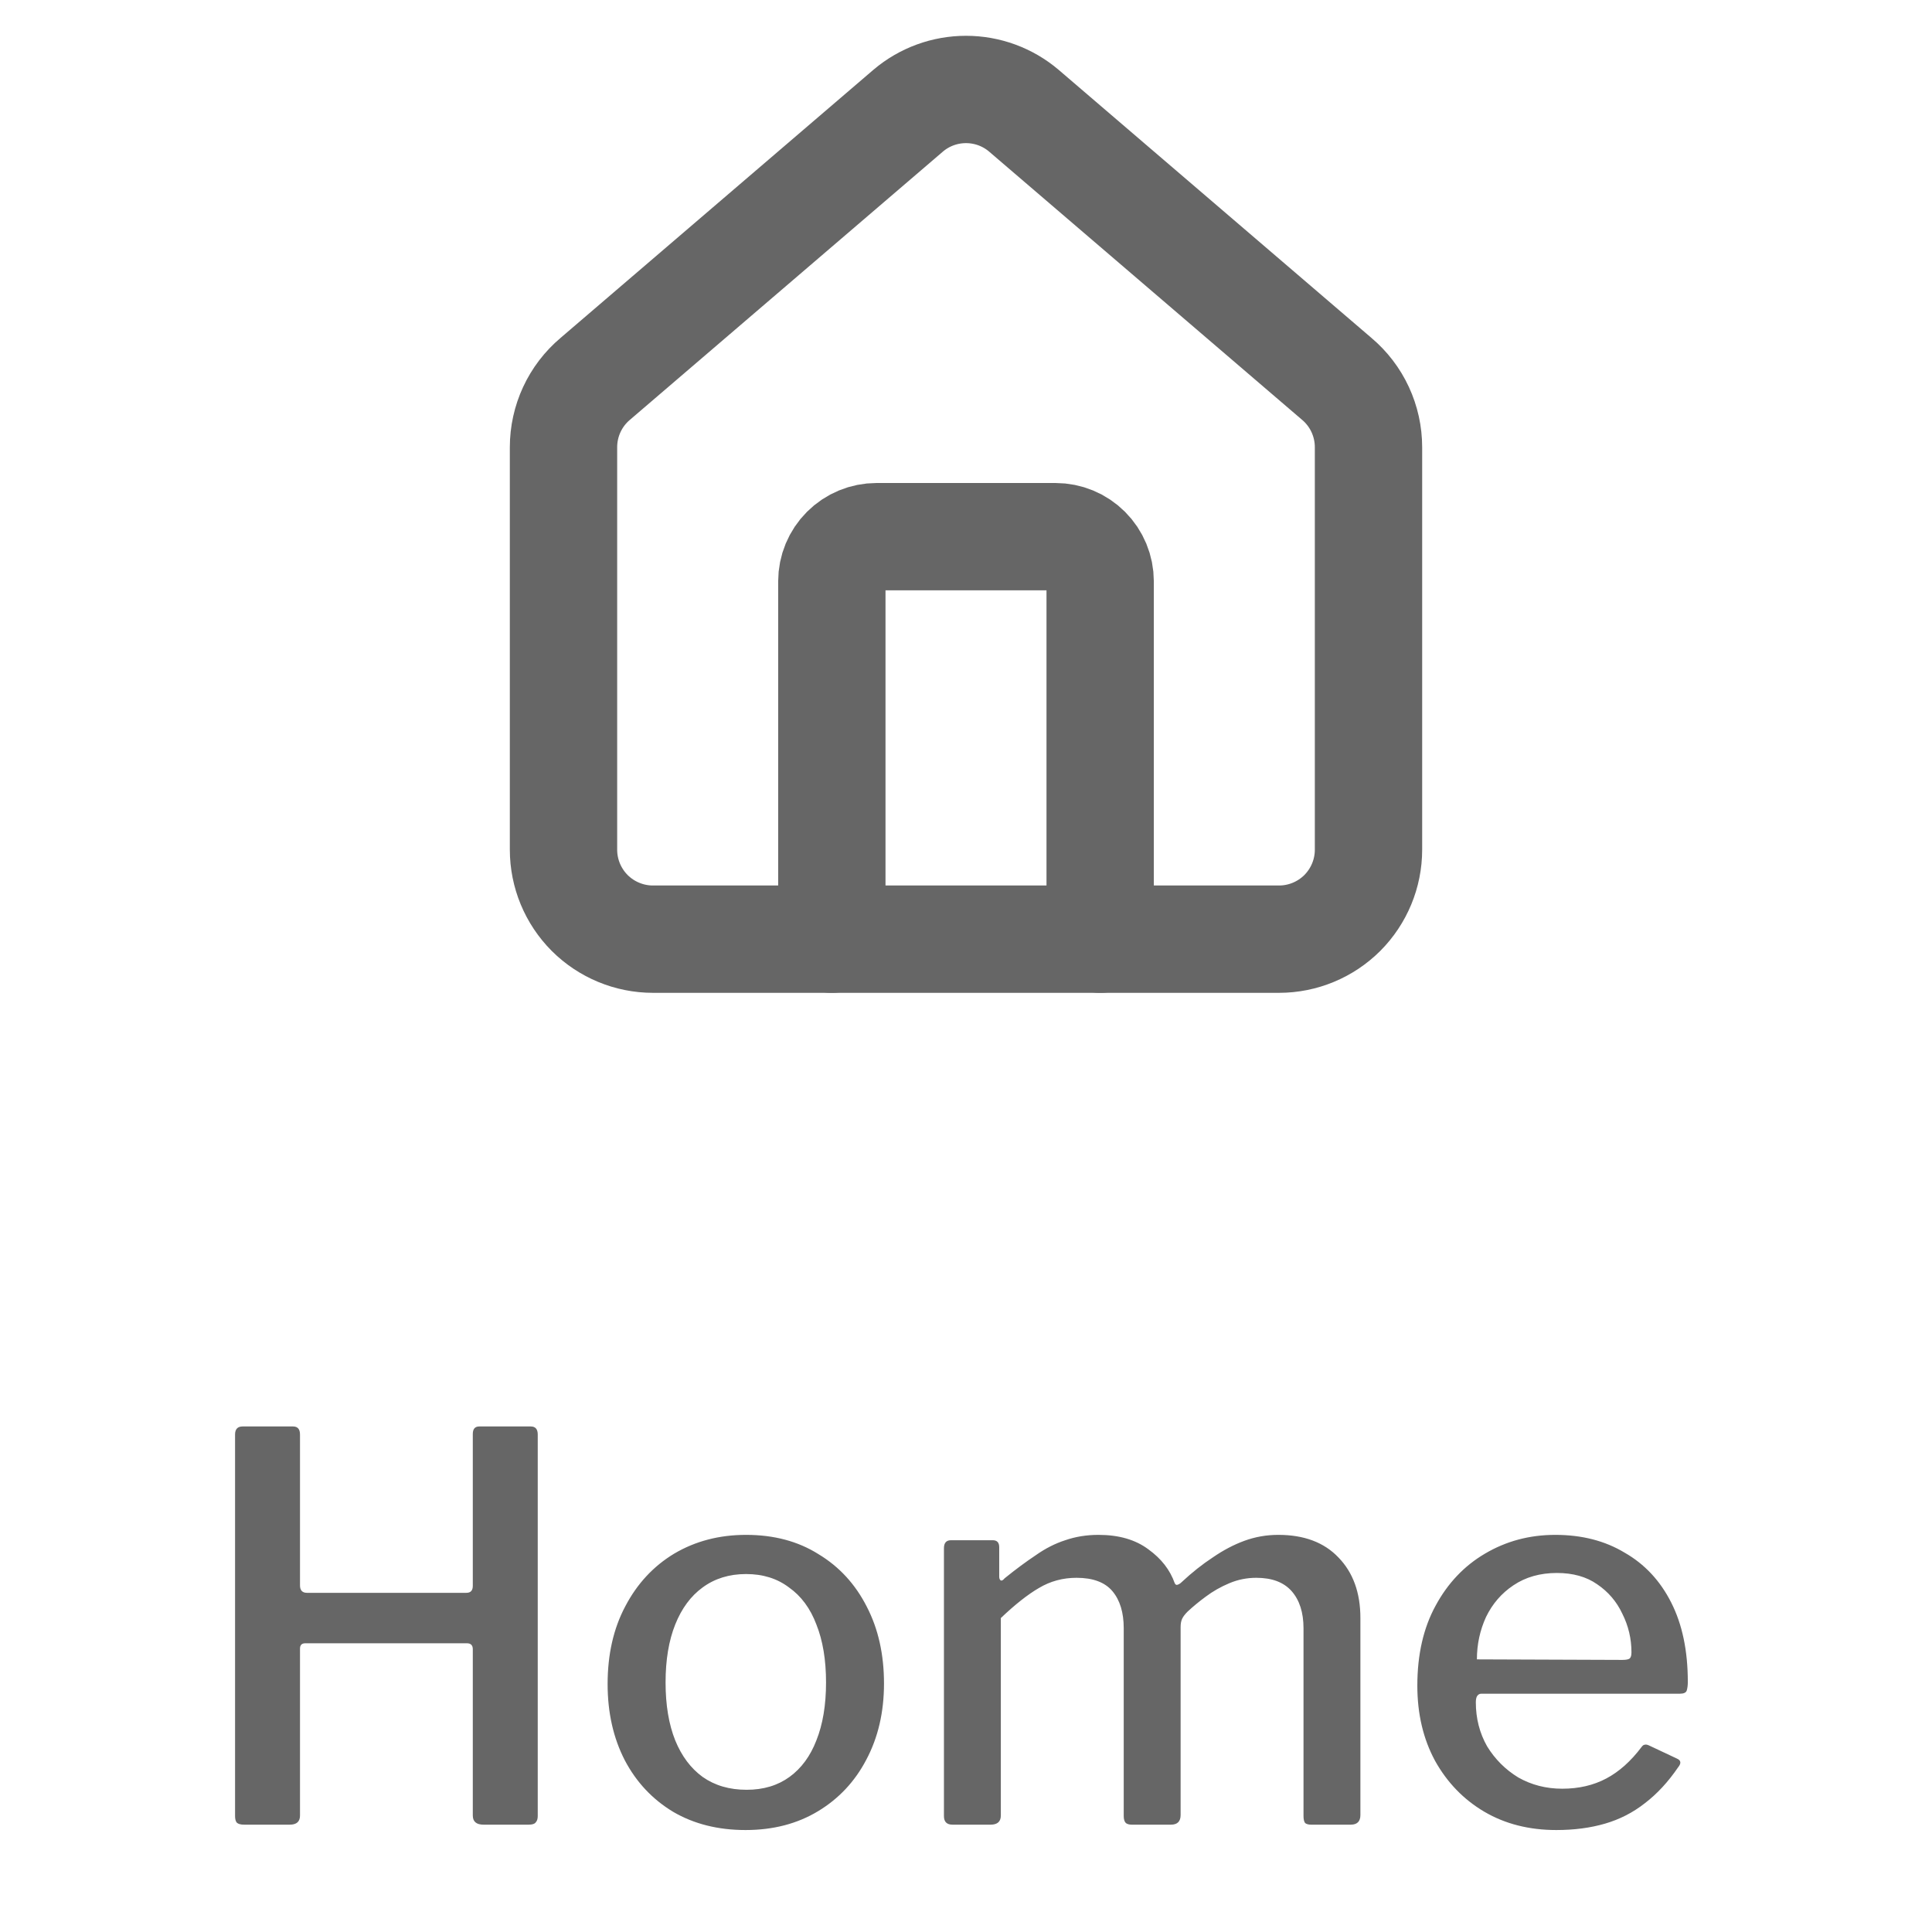
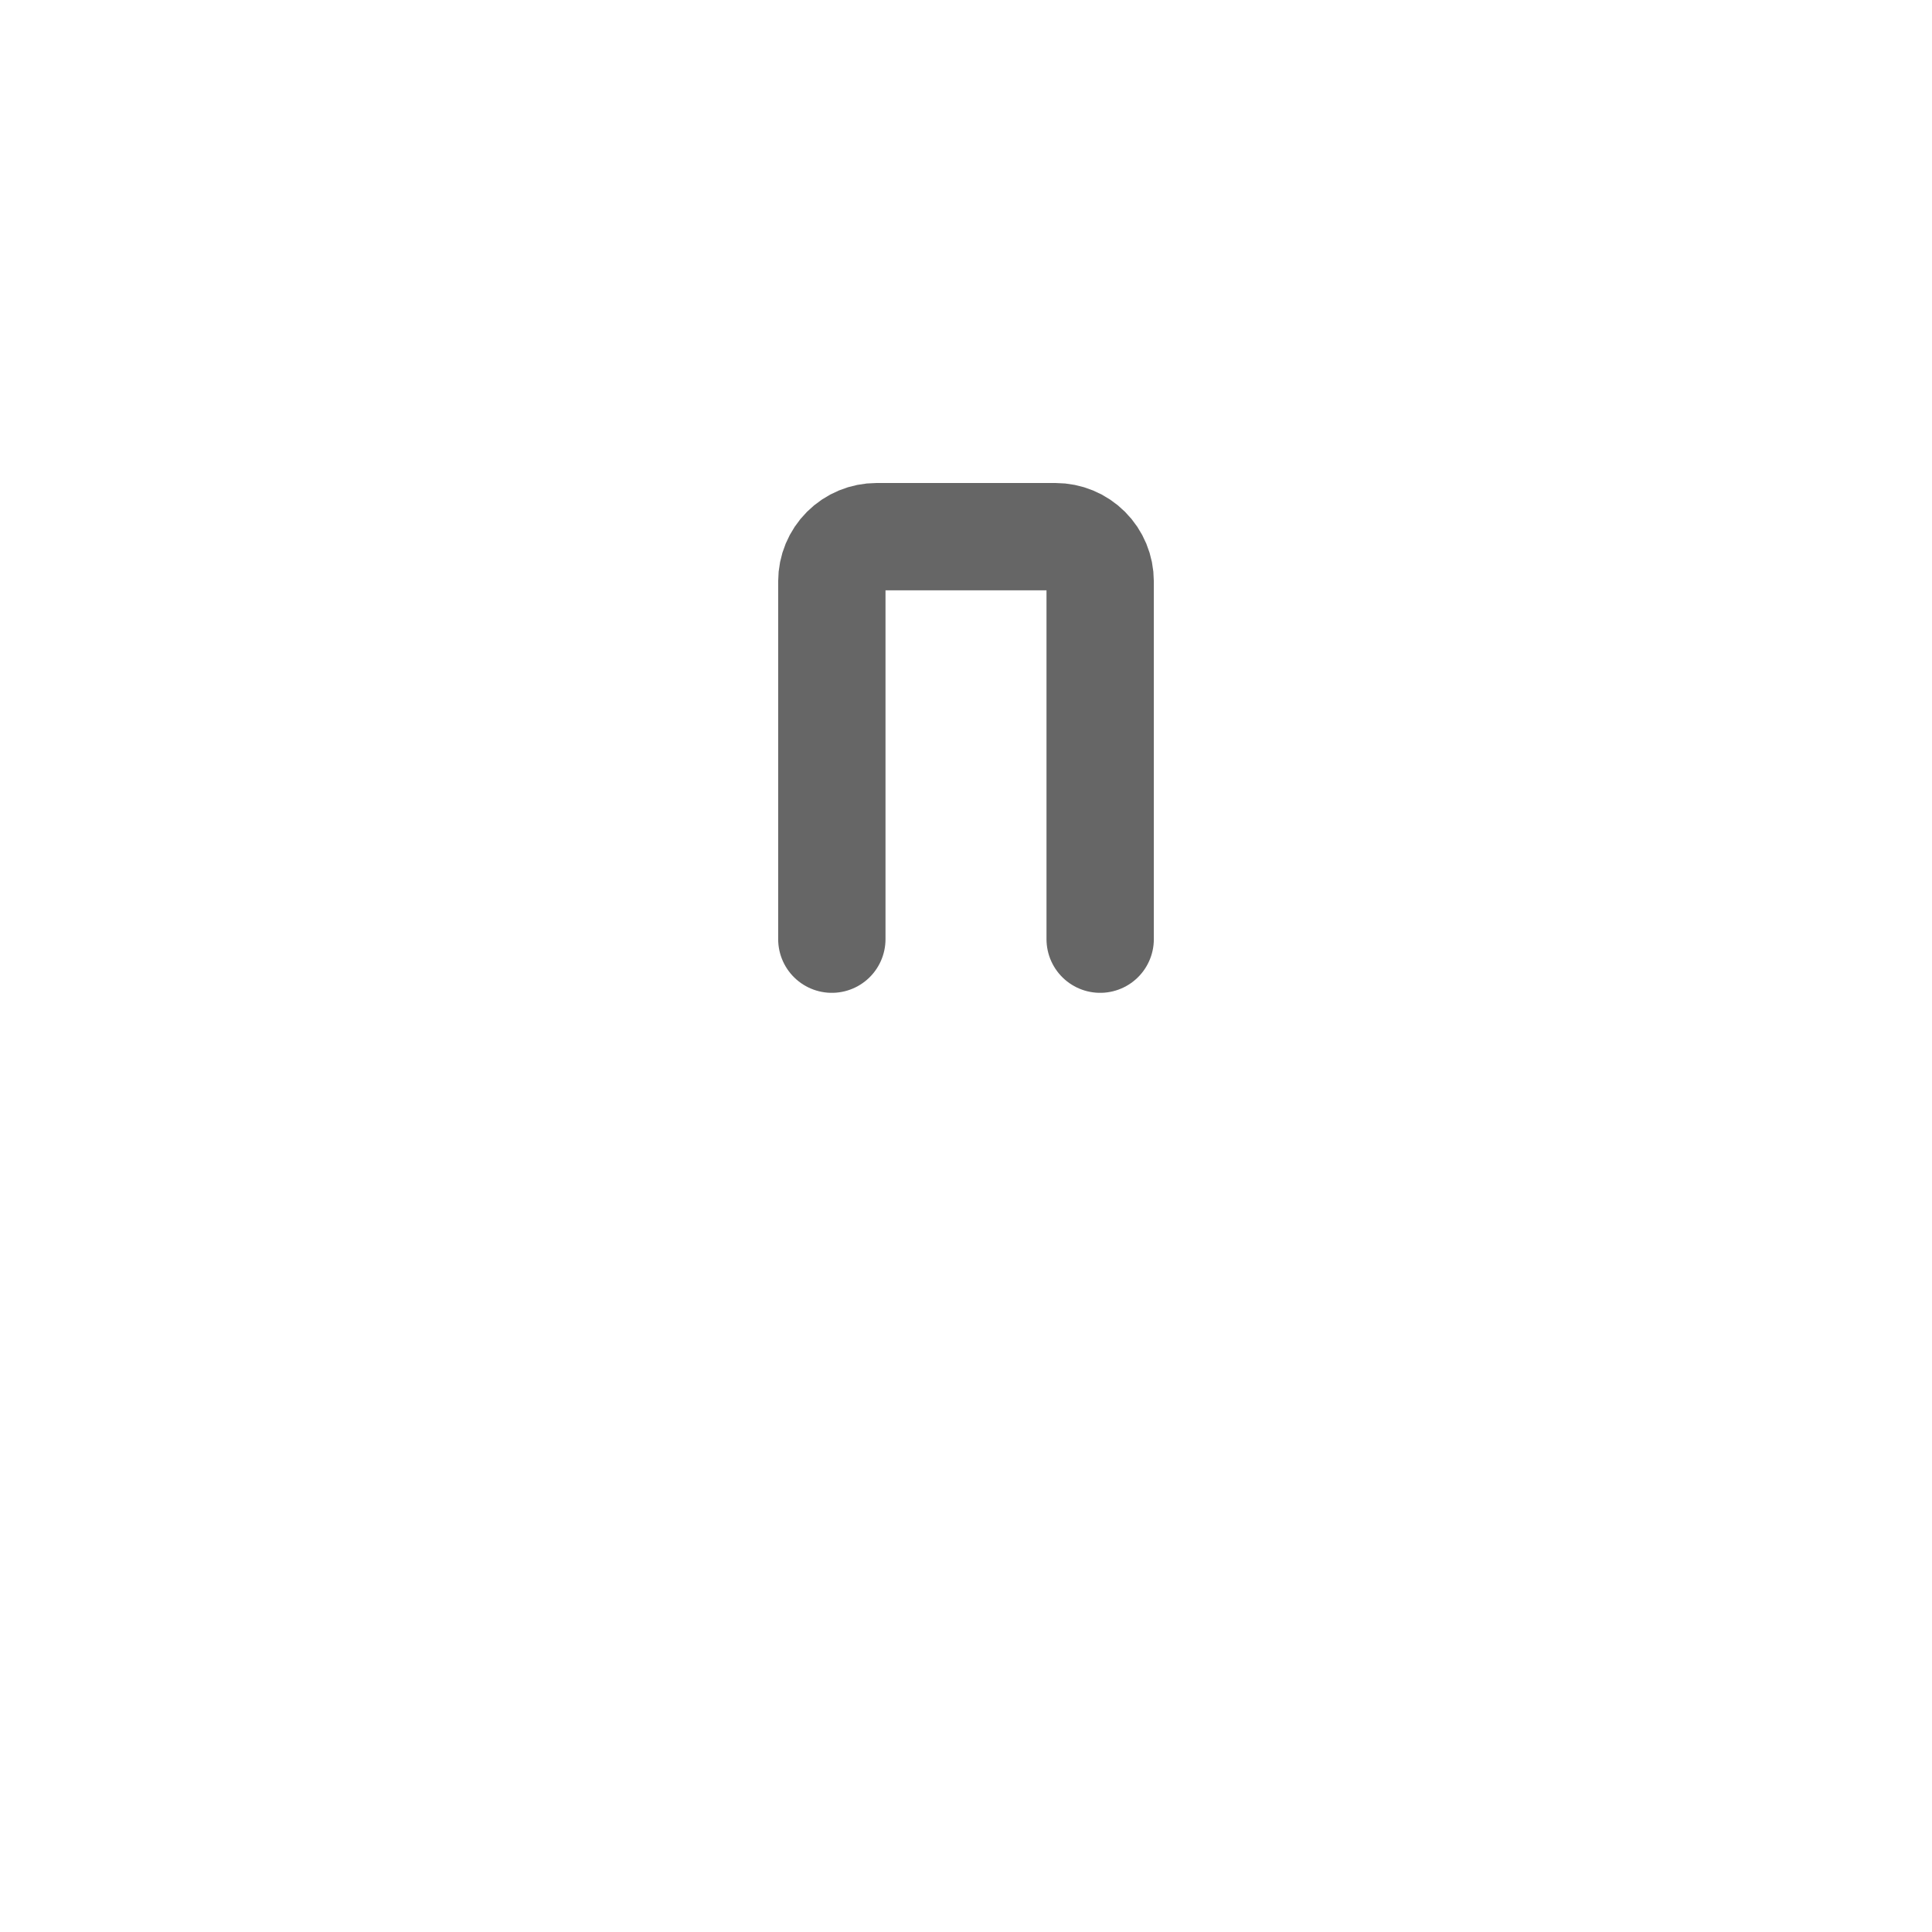
<svg xmlns="http://www.w3.org/2000/svg" width="36" height="36" viewBox="0 0 36 36" fill="none">
  <g opacity="0.6">
    <path d="M20.5 17.5V10.833C20.5 10.612 20.412 10.4 20.256 10.244C20.1 10.088 19.888 10 19.667 10H16.333C16.112 10 15.9 10.088 15.744 10.244C15.588 10.4 15.5 10.612 15.5 10.833V17.5" stroke="black" stroke-width="2" stroke-linecap="round" stroke-linejoin="round" />
-     <path d="M10.5 8.333C10.5 8.091 10.553 7.851 10.655 7.631C10.757 7.411 10.906 7.216 11.091 7.06L16.924 2.061C17.225 1.806 17.606 1.667 18 1.667C18.394 1.667 18.775 1.806 19.076 2.061L24.909 7.06C25.094 7.216 25.243 7.411 25.345 7.631C25.447 7.851 25.5 8.091 25.5 8.333V15.833C25.5 16.275 25.324 16.699 25.012 17.012C24.699 17.324 24.275 17.5 23.833 17.5H12.167C11.725 17.5 11.301 17.324 10.988 17.012C10.676 16.699 10.5 16.275 10.5 15.833V8.333Z" stroke="black" stroke-width="2" stroke-linecap="round" stroke-linejoin="round" />
-     <path d="M5.69 30.62C5.623 30.62 5.59 30.653 5.59 30.72V33.83C5.59 33.943 5.527 34 5.4 34H4.55C4.483 34 4.437 33.987 4.41 33.96C4.39 33.933 4.38 33.893 4.38 33.84V26.73C4.38 26.63 4.427 26.58 4.52 26.58H5.46C5.547 26.58 5.59 26.63 5.59 26.73V29.54C5.59 29.633 5.633 29.68 5.72 29.68H8.69C8.77 29.68 8.81 29.637 8.81 29.55V26.72C8.81 26.627 8.85 26.58 8.93 26.58H9.89C9.977 26.58 10.02 26.63 10.02 26.73V33.84C10.02 33.893 10.007 33.933 9.98 33.96C9.96 33.987 9.917 34 9.85 34H9.01C8.877 34 8.81 33.943 8.81 33.83V30.73C8.81 30.657 8.773 30.62 8.7 30.62H5.69ZM13.892 34.1C13.379 34.1 12.929 33.987 12.542 33.76C12.156 33.527 11.856 33.207 11.642 32.8C11.429 32.387 11.322 31.913 11.322 31.38C11.322 30.827 11.432 30.343 11.652 29.93C11.872 29.51 12.176 29.183 12.562 28.95C12.956 28.717 13.402 28.6 13.902 28.6C14.422 28.6 14.872 28.72 15.252 28.96C15.639 29.193 15.939 29.52 16.152 29.94C16.366 30.353 16.472 30.83 16.472 31.37C16.472 31.903 16.362 32.377 16.142 32.79C15.929 33.197 15.629 33.517 15.242 33.75C14.856 33.983 14.406 34.1 13.892 34.1ZM13.912 33.35C14.226 33.35 14.492 33.27 14.712 33.11C14.932 32.95 15.099 32.723 15.212 32.43C15.332 32.13 15.392 31.77 15.392 31.35C15.392 30.93 15.332 30.57 15.212 30.27C15.099 29.97 14.929 29.74 14.702 29.58C14.482 29.413 14.216 29.33 13.902 29.33C13.589 29.33 13.319 29.413 13.092 29.58C12.872 29.74 12.702 29.97 12.582 30.27C12.462 30.57 12.402 30.93 12.402 31.35C12.402 31.77 12.462 32.13 12.582 32.43C12.702 32.723 12.872 32.95 13.092 33.11C13.319 33.27 13.592 33.35 13.912 33.35ZM17.749 34C17.642 34 17.589 33.947 17.589 33.84V28.85C17.589 28.75 17.632 28.7 17.719 28.7H18.499C18.579 28.7 18.619 28.743 18.619 28.83V29.38C18.619 29.413 18.629 29.437 18.649 29.45C18.669 29.457 18.692 29.443 18.719 29.41C18.925 29.243 19.119 29.1 19.299 28.98C19.479 28.853 19.662 28.76 19.849 28.7C20.042 28.633 20.249 28.6 20.469 28.6C20.849 28.6 21.159 28.69 21.399 28.87C21.639 29.043 21.802 29.253 21.889 29.5C21.902 29.527 21.919 29.537 21.939 29.53C21.965 29.523 21.992 29.507 22.019 29.48C22.212 29.3 22.405 29.147 22.599 29.02C22.792 28.887 22.989 28.783 23.189 28.71C23.389 28.637 23.599 28.6 23.819 28.6C24.299 28.6 24.672 28.74 24.939 29.02C25.212 29.3 25.349 29.677 25.349 30.15V33.82C25.349 33.94 25.289 34 25.169 34H24.429C24.382 34 24.345 33.99 24.319 33.97C24.299 33.943 24.289 33.9 24.289 33.84V30.34C24.289 30.047 24.215 29.817 24.069 29.65C23.922 29.483 23.702 29.4 23.409 29.4C23.235 29.4 23.069 29.433 22.909 29.5C22.749 29.567 22.602 29.65 22.469 29.75C22.342 29.843 22.229 29.937 22.129 30.03C22.082 30.077 22.049 30.12 22.029 30.16C22.009 30.2 21.999 30.253 21.999 30.32V33.82C21.999 33.94 21.939 34 21.819 34H21.089C21.042 34 21.005 33.99 20.979 33.97C20.952 33.943 20.939 33.9 20.939 33.84V30.34C20.939 30.047 20.869 29.817 20.729 29.65C20.589 29.483 20.365 29.4 20.059 29.4C19.805 29.4 19.572 29.463 19.359 29.59C19.152 29.71 18.915 29.897 18.649 30.15V33.83C18.649 33.943 18.585 34 18.459 34H17.749ZM27.5 31.72C27.5 32.02 27.57 32.293 27.71 32.54C27.857 32.78 28.05 32.973 28.29 33.12C28.537 33.26 28.81 33.33 29.11 33.33C29.417 33.33 29.69 33.267 29.93 33.14C30.17 33.013 30.39 32.817 30.59 32.55C30.61 32.523 30.63 32.51 30.65 32.51C30.67 32.503 30.7 32.51 30.74 32.53L31.25 32.77C31.324 32.803 31.33 32.857 31.27 32.93C31.084 33.203 30.877 33.427 30.65 33.6C30.43 33.773 30.184 33.9 29.91 33.98C29.637 34.06 29.334 34.1 29 34.1C28.494 34.1 28.047 33.987 27.66 33.76C27.274 33.533 26.967 33.217 26.74 32.81C26.52 32.403 26.41 31.937 26.41 31.41C26.41 30.83 26.524 30.333 26.75 29.92C26.977 29.5 27.284 29.177 27.67 28.95C28.064 28.717 28.5 28.6 28.98 28.6C29.474 28.6 29.904 28.71 30.27 28.93C30.644 29.143 30.934 29.453 31.14 29.86C31.347 30.267 31.45 30.76 31.45 31.34C31.45 31.4 31.444 31.453 31.43 31.5C31.417 31.54 31.374 31.56 31.3 31.56H27.6C27.567 31.56 27.54 31.577 27.52 31.61C27.507 31.637 27.5 31.673 27.5 31.72ZM30.23 30.93C30.304 30.93 30.35 30.92 30.37 30.9C30.39 30.88 30.4 30.843 30.4 30.79C30.4 30.537 30.344 30.297 30.23 30.07C30.124 29.843 29.967 29.66 29.76 29.52C29.56 29.38 29.31 29.31 29.01 29.31C28.697 29.31 28.427 29.387 28.2 29.54C27.98 29.687 27.81 29.883 27.69 30.13C27.577 30.377 27.52 30.64 27.52 30.92L30.23 30.93Z" fill="black" />
  </g>
</svg>